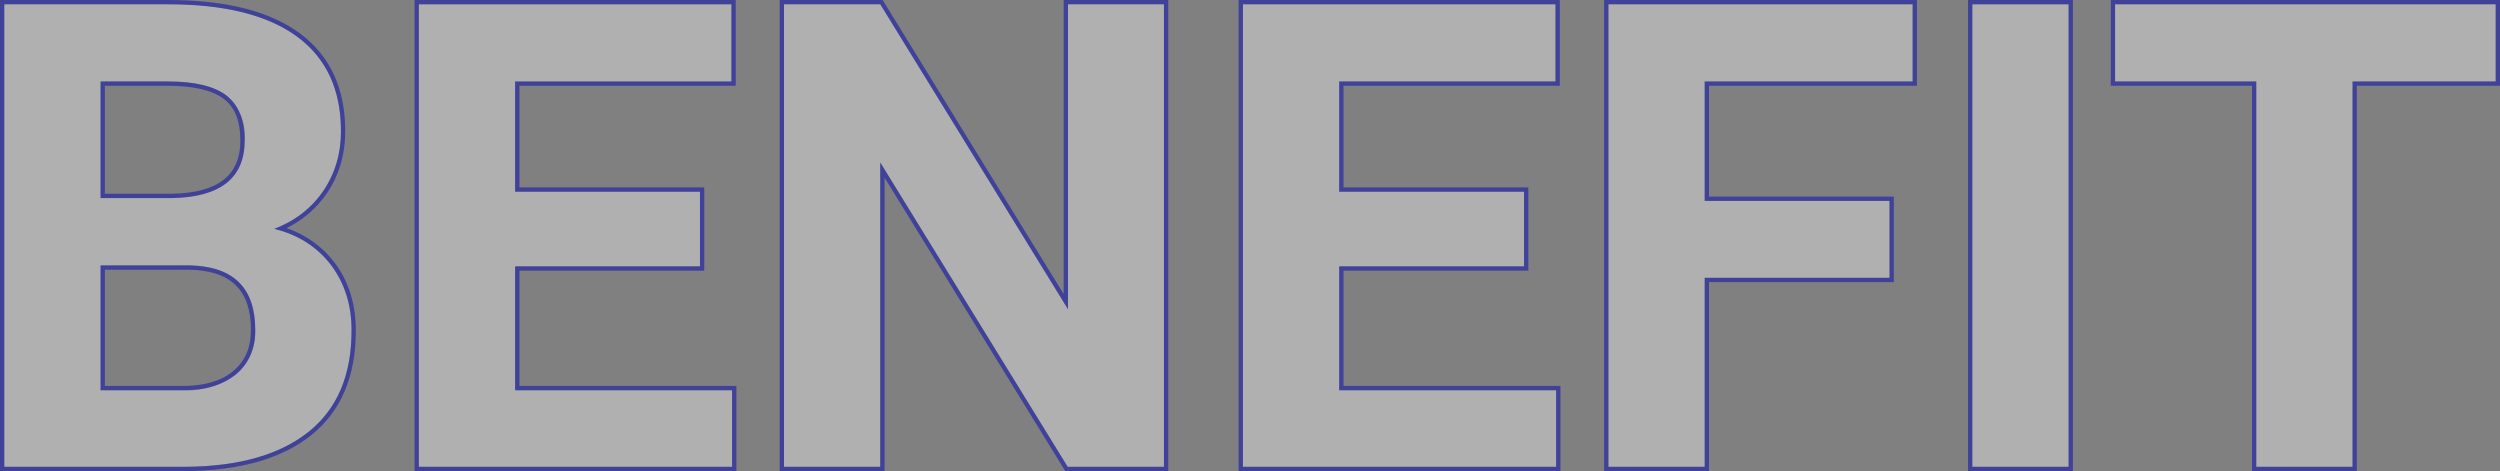
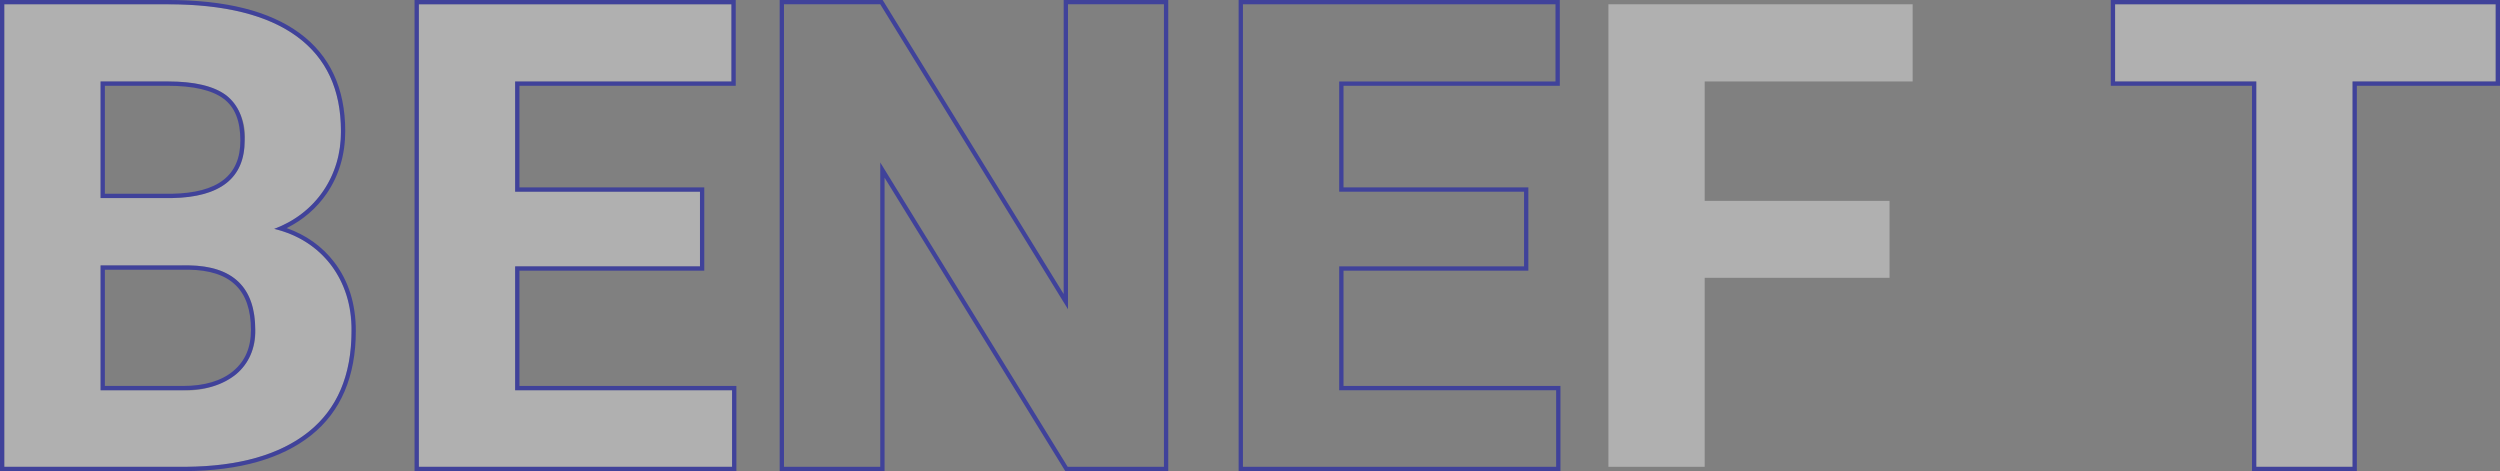
<svg xmlns="http://www.w3.org/2000/svg" width="232.428" height="43.8" viewBox="0 0 232.428 43.8">
  <rect x="0" y="0" width="232.428" height="43.8" fill="#808080" stroke="none" />
  <g id="text_BENEFIT" transform="translate(211.027 39.501)">
    <g id="グループ_950" data-name="グループ 950" transform="translate(-210.628 -39.102)">
      <g id="パス_4044" data-name="パス 4044" fill="rgba(255,255,255,0.38)">
        <path d="M0,43V0H15.216Q23.122,0,27.21,3T31.3,11.784a9.649,9.649,0,0,1-1.641,5.567,9.465,9.465,0,0,1-4.565,3.529,9.184,9.184,0,0,1,5.266,3.337,9.8,9.8,0,0,1,1.924,6.143q0,6.2-4,9.391T16.887,43ZM8.951,18.015h6.624q6.772-.118,6.772-5.346a4.915,4.915,0,0,0-1.715-4.208q-1.716-1.285-5.415-1.285H8.951Zm0,6.261V35.883h7.668a7.452,7.452,0,0,0,4.938-1.491,5.092,5.092,0,0,0,1.775-4.12q0-5.906-6.176-6Z" stroke="none" />
        <path d="M 16.887 43 C 21.819 42.961 25.618 41.878 28.284 39.751 C 30.949 37.625 32.282 34.494 32.282 30.36 C 32.282 27.938 31.64 25.891 30.358 24.217 C 29.075 22.544 27.319 21.432 25.092 20.88 C 27.041 20.132 28.562 18.956 29.657 17.351 C 30.75 15.747 31.298 13.891 31.298 11.784 C 31.298 7.925 29.935 4.997 27.21 2.998 C 24.485 1 20.487 0 15.216 0 L 5.488891474669799e-06 0 L 5.488891474669799e-06 43 L 16.887 43 M 8.951 24.276 L 17.156 24.276 C 21.273 24.335 23.331 26.334 23.331 30.271 C 23.331 32.024 22.739 33.397 21.556 34.392 C 20.372 35.386 18.726 35.883 16.618 35.883 L 8.951 35.883 L 8.951 24.276 M 8.951 7.177 L 15.216 7.177 C 17.682 7.177 19.488 7.605 20.631 8.462 C 21.775 9.318 22.347 10.72 22.347 12.67 C 22.347 16.155 20.089 17.937 15.574 18.015 L 8.951 18.015 L 8.951 7.177 M 16.888 43.4 L -0.4 43.4 L -0.4 -0.4 L 15.216 -0.4 C 17.872 -0.4 20.243 -0.144 22.265 0.362 C 24.305 0.871 26.048 1.65 27.446 2.675 C 30.267 4.744 31.698 7.809 31.698 11.784 C 31.698 13.962 31.122 15.911 29.987 17.576 C 29.049 18.952 27.795 20.036 26.249 20.808 C 28.067 21.448 29.553 22.51 30.675 23.974 C 32.007 25.711 32.682 27.86 32.682 30.36 C 32.682 34.603 31.286 37.868 28.534 40.064 C 25.808 42.238 21.891 43.36 16.89 43.4 L 16.888 43.4 Z M 9.351 35.483 L 16.618 35.483 C 18.62 35.483 20.195 35.013 21.299 34.085 C 22.397 33.162 22.931 31.915 22.931 30.271 C 22.931 26.563 21.041 24.733 17.153 24.676 L 9.351 24.676 L 9.351 35.483 Z M 9.351 17.615 L 15.571 17.615 C 19.861 17.54 21.947 15.922 21.947 12.67 C 21.947 10.837 21.438 9.565 20.392 8.782 C 19.324 7.982 17.583 7.577 15.216 7.577 L 9.351 7.577 L 9.351 17.615 Z" stroke="none" fill="rgba(0,5,181,0.5)" />
      </g>
      <g id="パス_4045" data-name="パス 4045" transform="translate(-31.657)" fill="rgba(255,255,255,0.38)">
        <path d="M96.336,24.365H79.151V35.883H99.32V43H70.2V0H99.26V7.177H79.151V17.424H96.336Z" stroke="none" />
        <path d="M 99.32 43 L 99.32 35.883 L 79.151 35.883 L 79.151 24.365 L 96.336 24.365 L 96.336 17.424 L 79.151 17.424 L 79.151 7.177 L 99.26 7.177 L 99.26 0 L 70.2 0 L 70.2 43 L 99.32 43 M 99.72 43.4 L 69.8 43.4 L 69.8 -0.4 L 99.66 -0.4 L 99.66 7.577 L 79.551 7.577 L 79.551 17.024 L 96.736 17.024 L 96.736 24.765 L 79.551 24.765 L 79.551 35.483 L 99.72 35.483 L 99.72 43.4 Z" stroke="none" fill="rgba(0,5,181,0.5)" />
      </g>
      <g id="パス_4046" data-name="パス 4046" transform="translate(-59.586)" fill="rgba(255,255,255,0.38)">
-         <path d="M167.4,43H158.45L141.026,14.707V43h-8.951V0h8.951l17.454,28.352V0H167.4Z" stroke="none" />
-         <path d="M 167.4 43 L 167.4 0 L 158.479 0 L 158.479 28.352 L 141.026 0 L 132.075 0 L 132.075 43 L 141.026 43 L 141.026 14.707 L 158.45 43 L 167.4 43 M 167.8 43.4 L 158.227 43.4 L 141.426 16.12 L 141.426 43.4 L 131.675 43.4 L 131.675 -0.4 L 141.249 -0.4 L 158.079 26.939 L 158.079 -0.4 L 167.8 -0.4 L 167.8 43.4 Z" stroke="none" fill="rgba(0,5,181,0.5)" />
+         <path d="M 167.4 43 L 167.4 0 L 158.479 0 L 158.479 28.352 L 141.026 0 L 132.075 0 L 132.075 43 L 141.026 43 L 141.026 14.707 L 158.45 43 L 167.4 43 M 167.8 43.4 L 158.227 43.4 L 141.426 16.12 L 141.426 43.4 L 131.675 43.4 L 131.675 -0.4 L 141.249 -0.4 L 158.079 26.939 L 158.079 -0.4 L 167.8 -0.4 L 167.8 43.4 " stroke="none" fill="rgba(0,5,181,0.5)" />
      </g>
      <g id="パス_4047" data-name="パス 4047" transform="translate(-94.583)" fill="rgba(255,255,255,0.38)">
-         <path d="M235.877,24.365H218.691V35.883h20.169V43h-29.12V0H238.8V7.177h-20.11V17.424h17.186Z" stroke="none" />
        <path d="M 238.861 43 L 238.861 35.883 L 218.691 35.883 L 218.691 24.365 L 235.877 24.365 L 235.877 17.424 L 218.691 17.424 L 218.691 7.177 L 238.801 7.177 L 238.801 0 L 209.741 0 L 209.741 43 L 238.861 43 M 239.261 43.4 L 209.341 43.4 L 209.341 -0.4 L 239.201 -0.4 L 239.201 7.577 L 219.092 7.577 L 219.092 17.024 L 236.277 17.024 L 236.277 24.765 L 219.092 24.765 L 219.092 35.483 L 239.261 35.483 L 239.261 43.4 Z" stroke="none" fill="rgba(0,5,181,0.5)" />
      </g>
      <g id="パス_4048" data-name="パス 4048" transform="translate(-122.478)" fill="rgba(255,255,255,0.38)">
        <path d="M297.752,25.428H280.566V43h-8.951V0H299.9V7.177H280.566v11.1h17.186Z" stroke="none" />
-         <path d="M 280.566 43 L 280.566 25.428 L 297.752 25.428 L 297.752 18.281 L 280.566 18.281 L 280.566 7.177 L 299.9 7.177 L 299.9 0 L 271.616 0 L 271.616 43 L 280.566 43 M 280.966 43.4 L 271.216 43.4 L 271.216 -0.4 L 300.3 -0.4 L 300.3 7.577 L 280.966 7.577 L 280.966 17.881 L 298.152 17.881 L 298.152 25.828 L 280.966 25.828 L 280.966 43.4 Z" stroke="none" fill="rgba(0,5,181,0.5)" />
      </g>
      <g id="パス_4049" data-name="パス 4049" transform="translate(-149.929)" fill="rgba(255,255,255,0.38)">
-         <path d="M341.851,43H332.9V0h8.951Z" stroke="none" />
-         <path d="M 341.851 43 L 341.851 0 L 332.9 0 L 332.9 43 L 341.851 43 M 342.251 43.4 L 332.5 43.4 L 332.5 -0.4 L 342.251 -0.4 L 342.251 43.4 Z" stroke="none" fill="rgba(0,5,181,0.5)" />
-       </g>
+         </g>
      <g id="パス_4050" data-name="パス 4050" transform="translate(-161.311)" fill="rgba(255,255,255,0.38)">
        <path d="M392.939,7.177H379.632V43h-8.951V7.177H357.554V0h35.385Z" stroke="none" />
        <path d="M 357.554 0 L 357.554 7.177 L 370.682 7.177 L 370.682 43 L 379.632 43 L 379.632 7.177 L 392.939 7.177 L 392.939 0 L 357.554 0 M 357.154 -0.4 L 393.339 -0.4 L 393.339 7.577 L 380.032 7.577 L 380.032 43.4 L 370.282 43.4 L 370.282 7.577 L 357.154 7.577 L 357.154 -0.4 Z" stroke="none" fill="rgba(0,5,181,0.5)" />
      </g>
    </g>
  </g>
</svg>